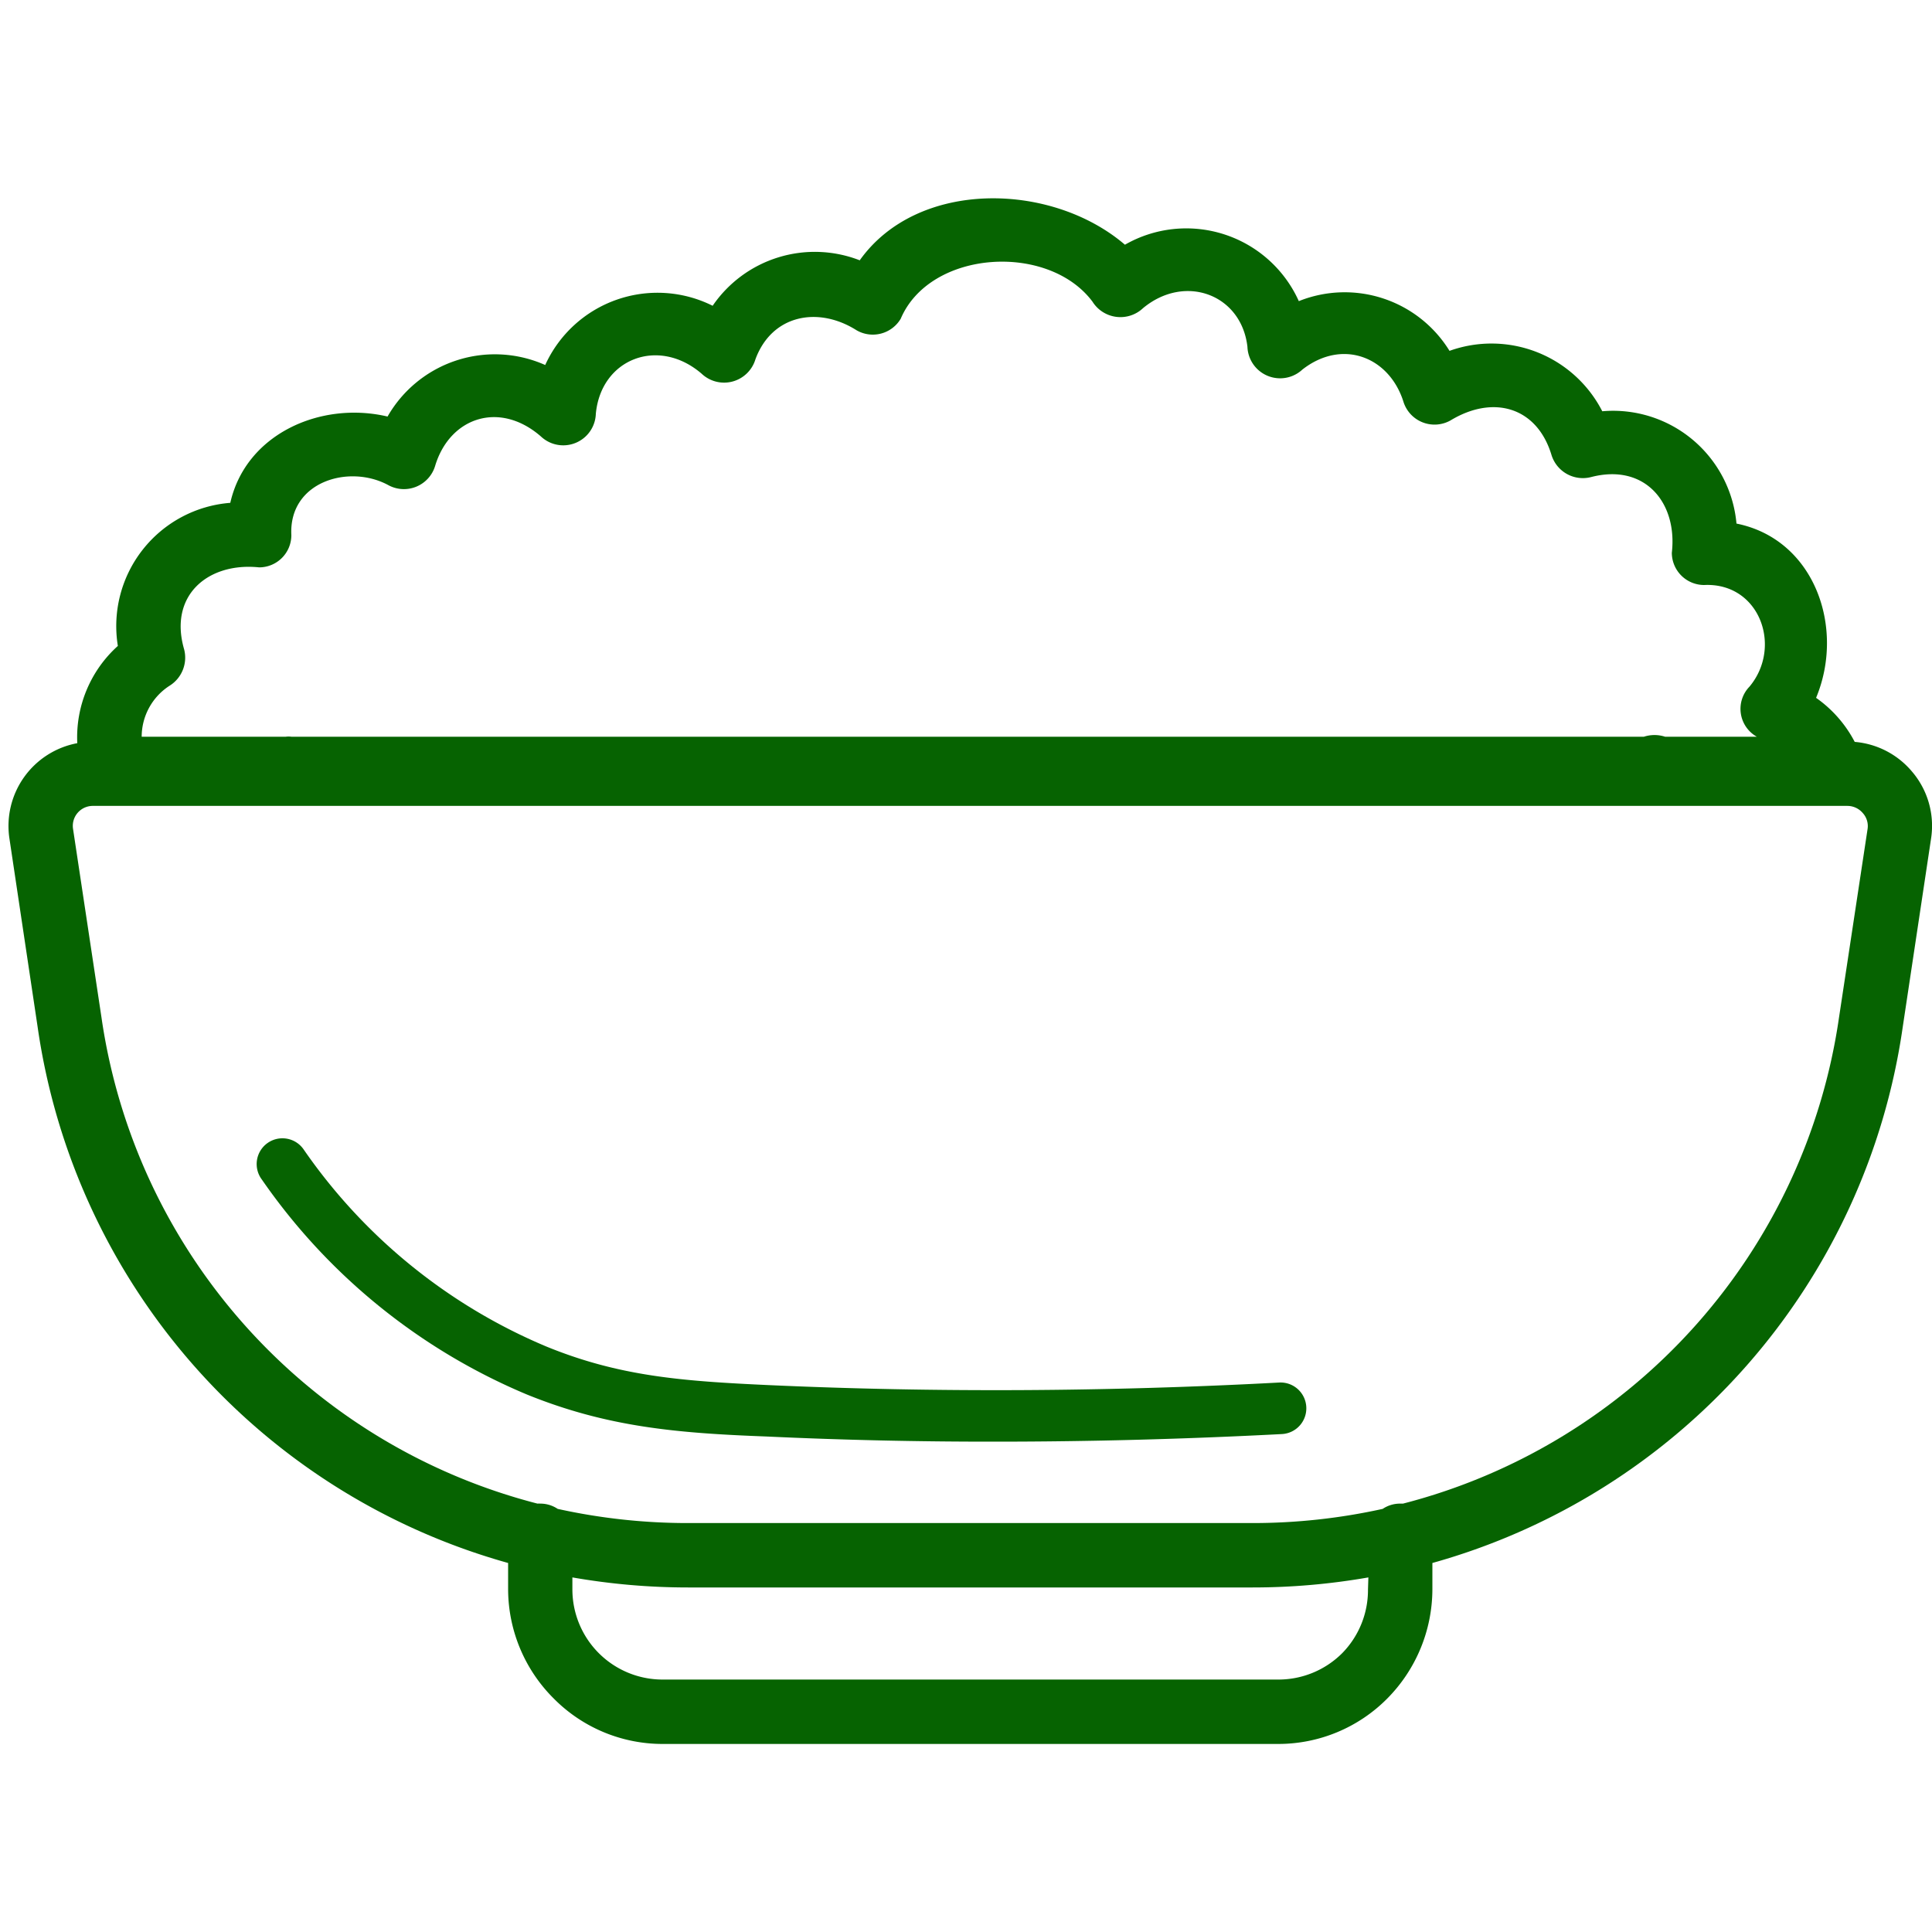
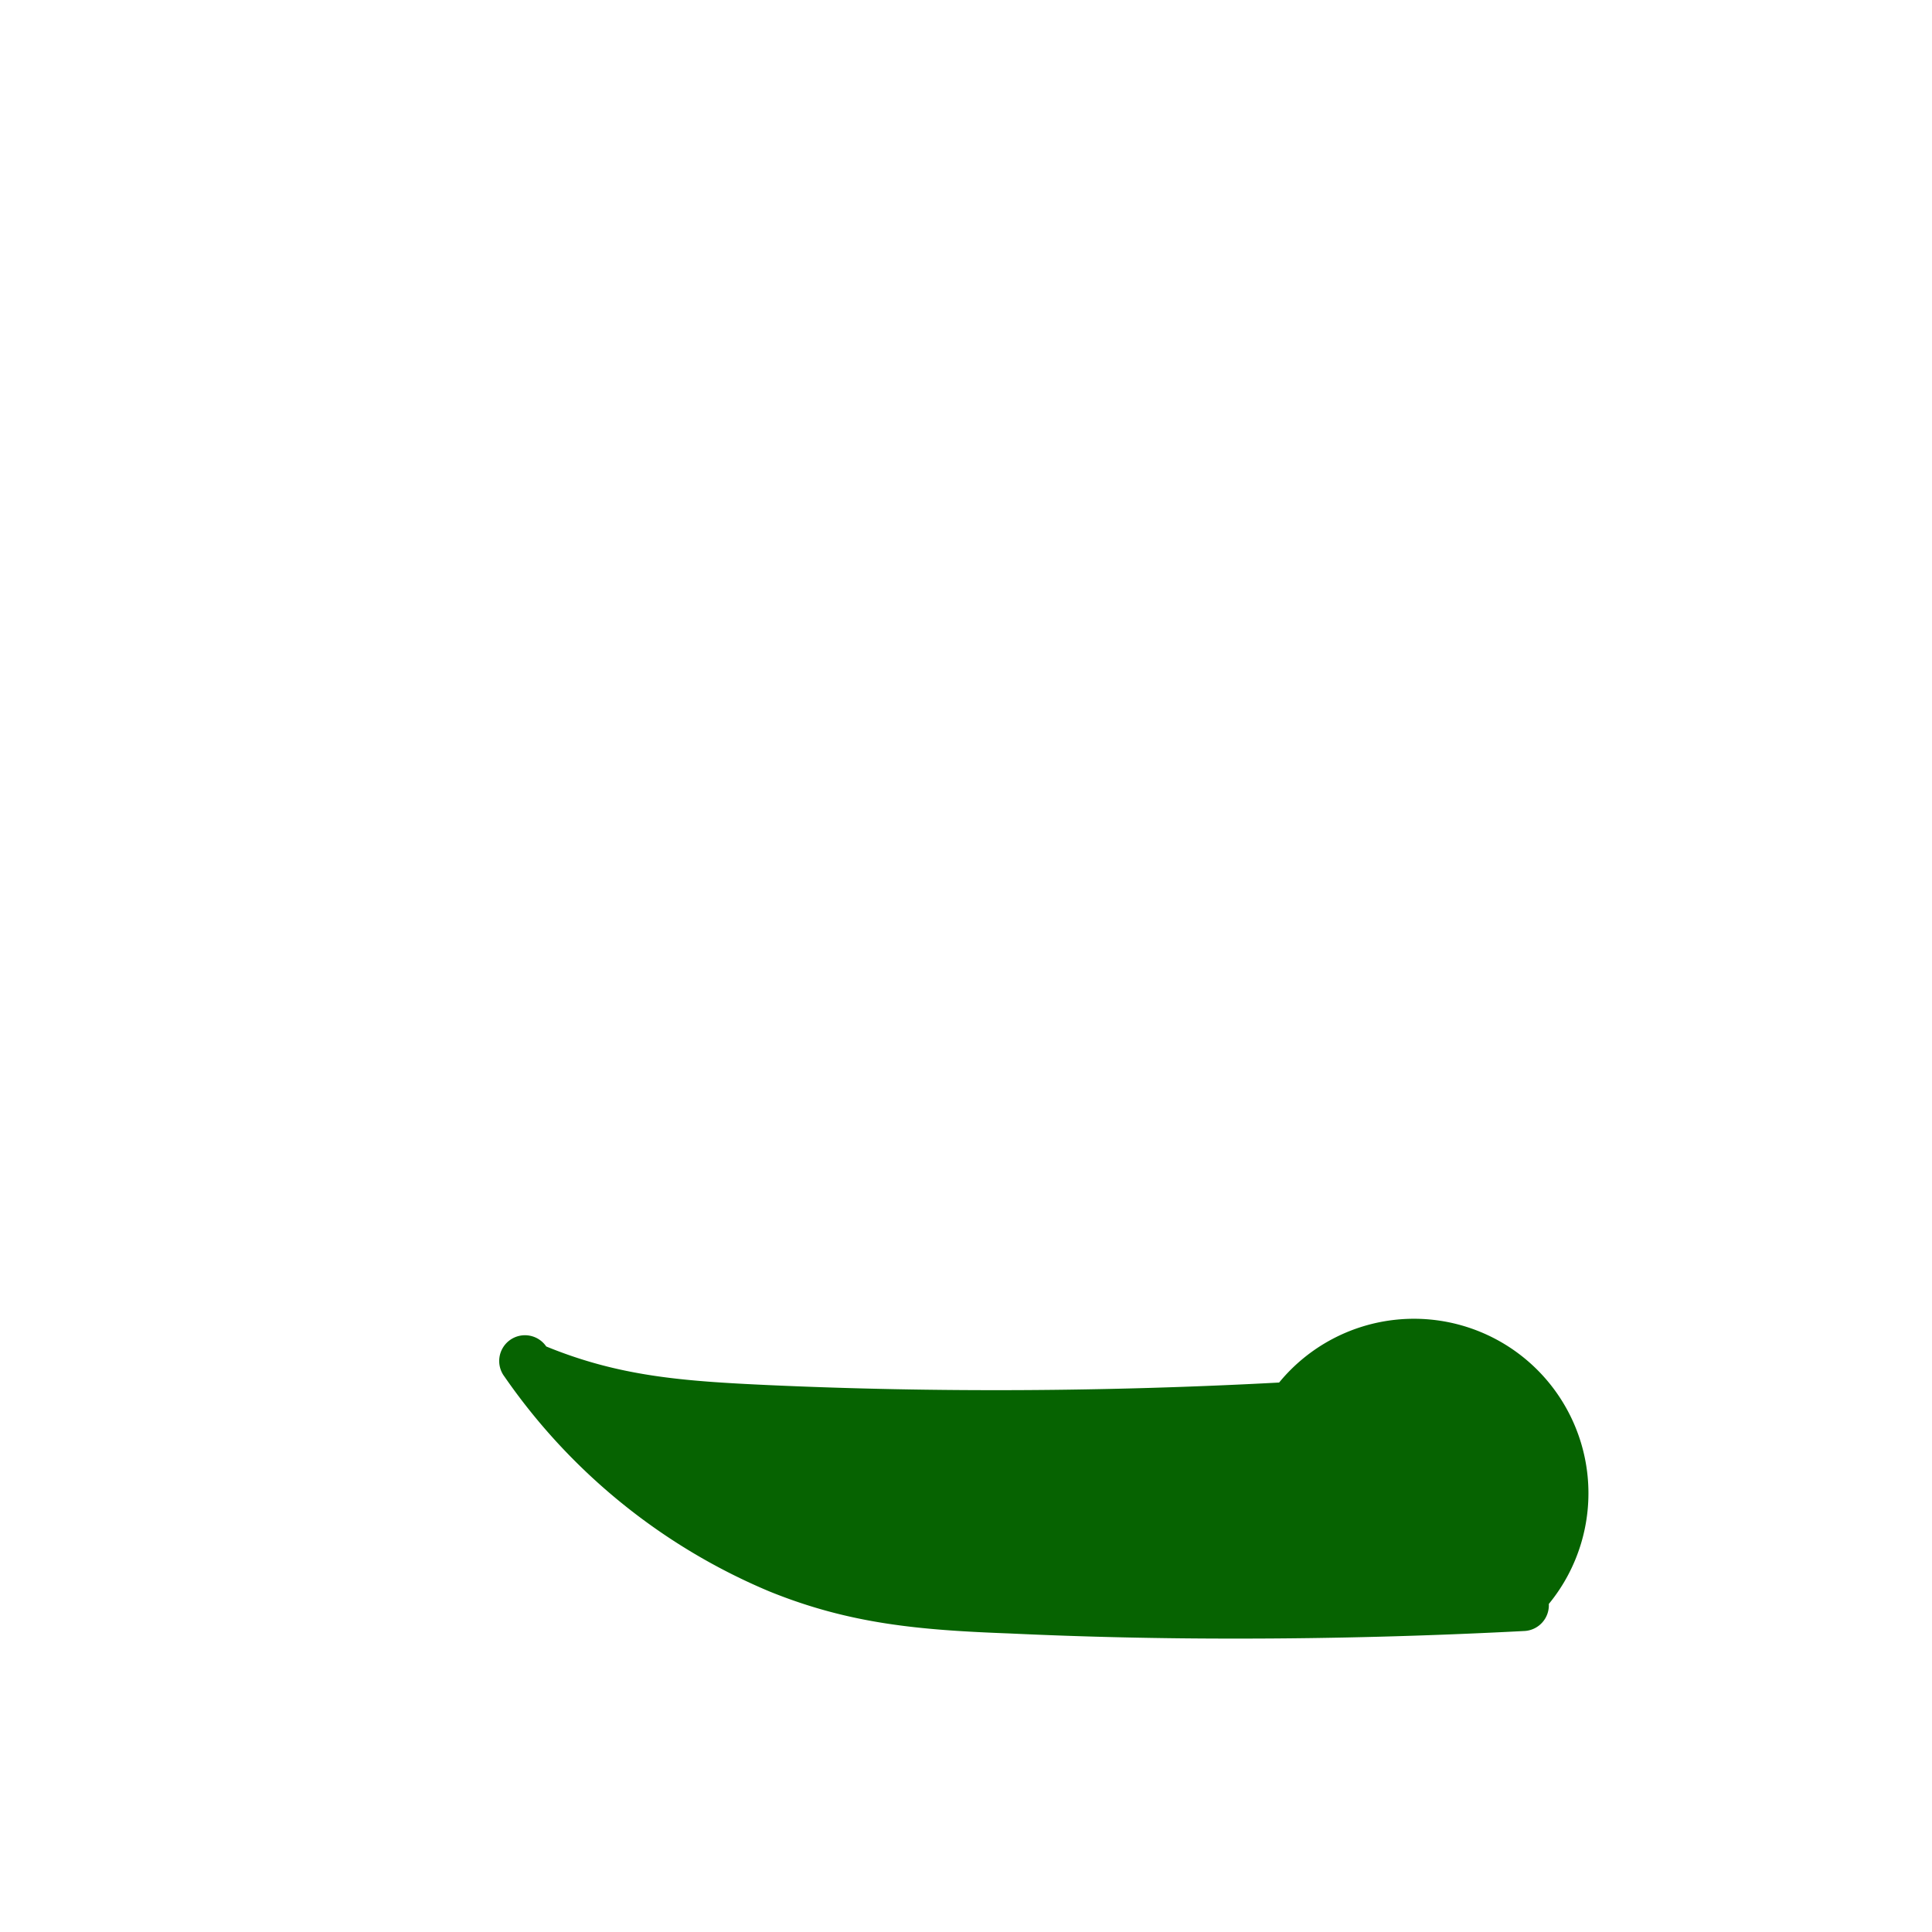
<svg xmlns="http://www.w3.org/2000/svg" id="Vrstva_1" data-name="Vrstva 1" viewBox="0 0 150 150">
  <defs>
    <style>.cls-1{fill:#066301;}</style>
  </defs>
  <title>icon</title>
-   <path class="cls-1" d="M99.31,107.34c-13.44.72-26.77.78-39.61.2-6.76-.31-11.62-.68-17.29-3A43.23,43.23,0,0,1,23.58,89.25a2,2,0,1,0-3.25,2.33,47.17,47.17,0,0,0,20.58,16.69c6.24,2.53,11.65,3,18.61,3.26q8.76.41,17.77.4c7.34,0,14.77-.2,22.24-.59a2,2,0,0,0,1.89-2.1A2,2,0,0,0,99.31,107.34Z" />
-   <path class="cls-1" d="M148.41,59.86A6.51,6.51,0,0,0,144,57.6a9.59,9.59,0,0,0-3-3.42c2.27-5.44-.11-12.31-6.18-13.53a9.62,9.62,0,0,0-10.42-8.72,9.66,9.66,0,0,0-11.86-4.69,9.56,9.56,0,0,0-11.7-3.86A9.58,9.58,0,0,0,87.34,19c-5.71-4.89-16.1-5.1-20.59,1.21a9.61,9.61,0,0,0-11.42,3.53,9.58,9.58,0,0,0-13,4.6,9.6,9.6,0,0,0-12.24,4c-5.18-1.22-11,1.34-12.21,6.7A9.6,9.6,0,0,0,9.15,50.15,9.55,9.55,0,0,0,6,57.7,6.54,6.54,0,0,0,.73,65.09l2.2,14.7a50.69,50.69,0,0,0,36.52,41.56v2.06A12,12,0,0,0,43,131.88a11.88,11.88,0,0,0,8.48,3.52H99.22a11.91,11.91,0,0,0,8.47-3.51,12.08,12.08,0,0,0,3.52-8.48v-2.06a50.67,50.67,0,0,0,36.51-41.56l2.21-14.7A6.48,6.48,0,0,0,148.41,59.86ZM13.15,53.25a2.57,2.57,0,0,0,1.15-2.82c-1.23-4.22,1.87-6.79,5.82-6.38a2.5,2.5,0,0,0,2.5-2.5c-.21-4.15,4.45-5.53,7.5-3.9a2.53,2.53,0,0,0,3.67-1.5c1.14-3.75,5-5.06,8.21-2.26a2.53,2.53,0,0,0,4.26-1.76c.4-4.28,4.86-6,8.21-3.12a2.54,2.54,0,0,0,4.18-1.11c1.28-3.48,4.88-4.14,7.85-2.26a2.52,2.52,0,0,0,3.43-.89c2.28-5.36,11.45-5.93,14.89-1.33a2.56,2.56,0,0,0,3.93.5c3.25-2.69,7.63-1.07,8.1,3a2.54,2.54,0,0,0,4.27,1.77c3.09-2.41,6.71-1,7.83,2.46a2.53,2.53,0,0,0,3.67,1.49c3.3-2,6.69-1.06,7.83,2.66a2.55,2.55,0,0,0,3.08,1.74c4.19-1.09,6.72,2,6.27,5.88a2.51,2.51,0,0,0,2.5,2.5c4.32-.21,6.11,4.8,3.53,7.89a2.48,2.48,0,0,0,.57,3.89h-7.12a2.66,2.66,0,0,0-1.65,0h-105a1.7,1.7,0,0,0-.45,0H11A4.72,4.72,0,0,1,13.15,53.25Zm93.06,70.16a7,7,0,0,1-2,4.94,7,7,0,0,1-4.94,2.05H51.44a7,7,0,0,1-7-7v-.93a52,52,0,0,0,9,.78H97.24a52,52,0,0,0,9-.78ZM145,64.35,142.78,79a45.73,45.73,0,0,1-33.85,37.74l-.22,0a2.42,2.42,0,0,0-1.36.41,46.82,46.82,0,0,1-10.11,1.1H53.42a46.84,46.84,0,0,1-10.12-1.1,2.42,2.42,0,0,0-1.35-.41,1.46,1.46,0,0,0-.22,0A45.72,45.72,0,0,1,7.88,79L5.67,64.35a1.55,1.55,0,0,1,1.54-1.78H143.44a1.57,1.57,0,0,1,1.19.56A1.5,1.5,0,0,1,145,64.35Z" />
+   <path class="cls-1" d="M99.31,107.34c-13.44.72-26.77.78-39.61.2-6.76-.31-11.62-.68-17.29-3a2,2,0,1,0-3.25,2.33,47.17,47.17,0,0,0,20.58,16.69c6.24,2.53,11.65,3,18.61,3.26q8.76.41,17.77.4c7.34,0,14.77-.2,22.24-.59a2,2,0,0,0,1.89-2.1A2,2,0,0,0,99.31,107.34Z" />
</svg>